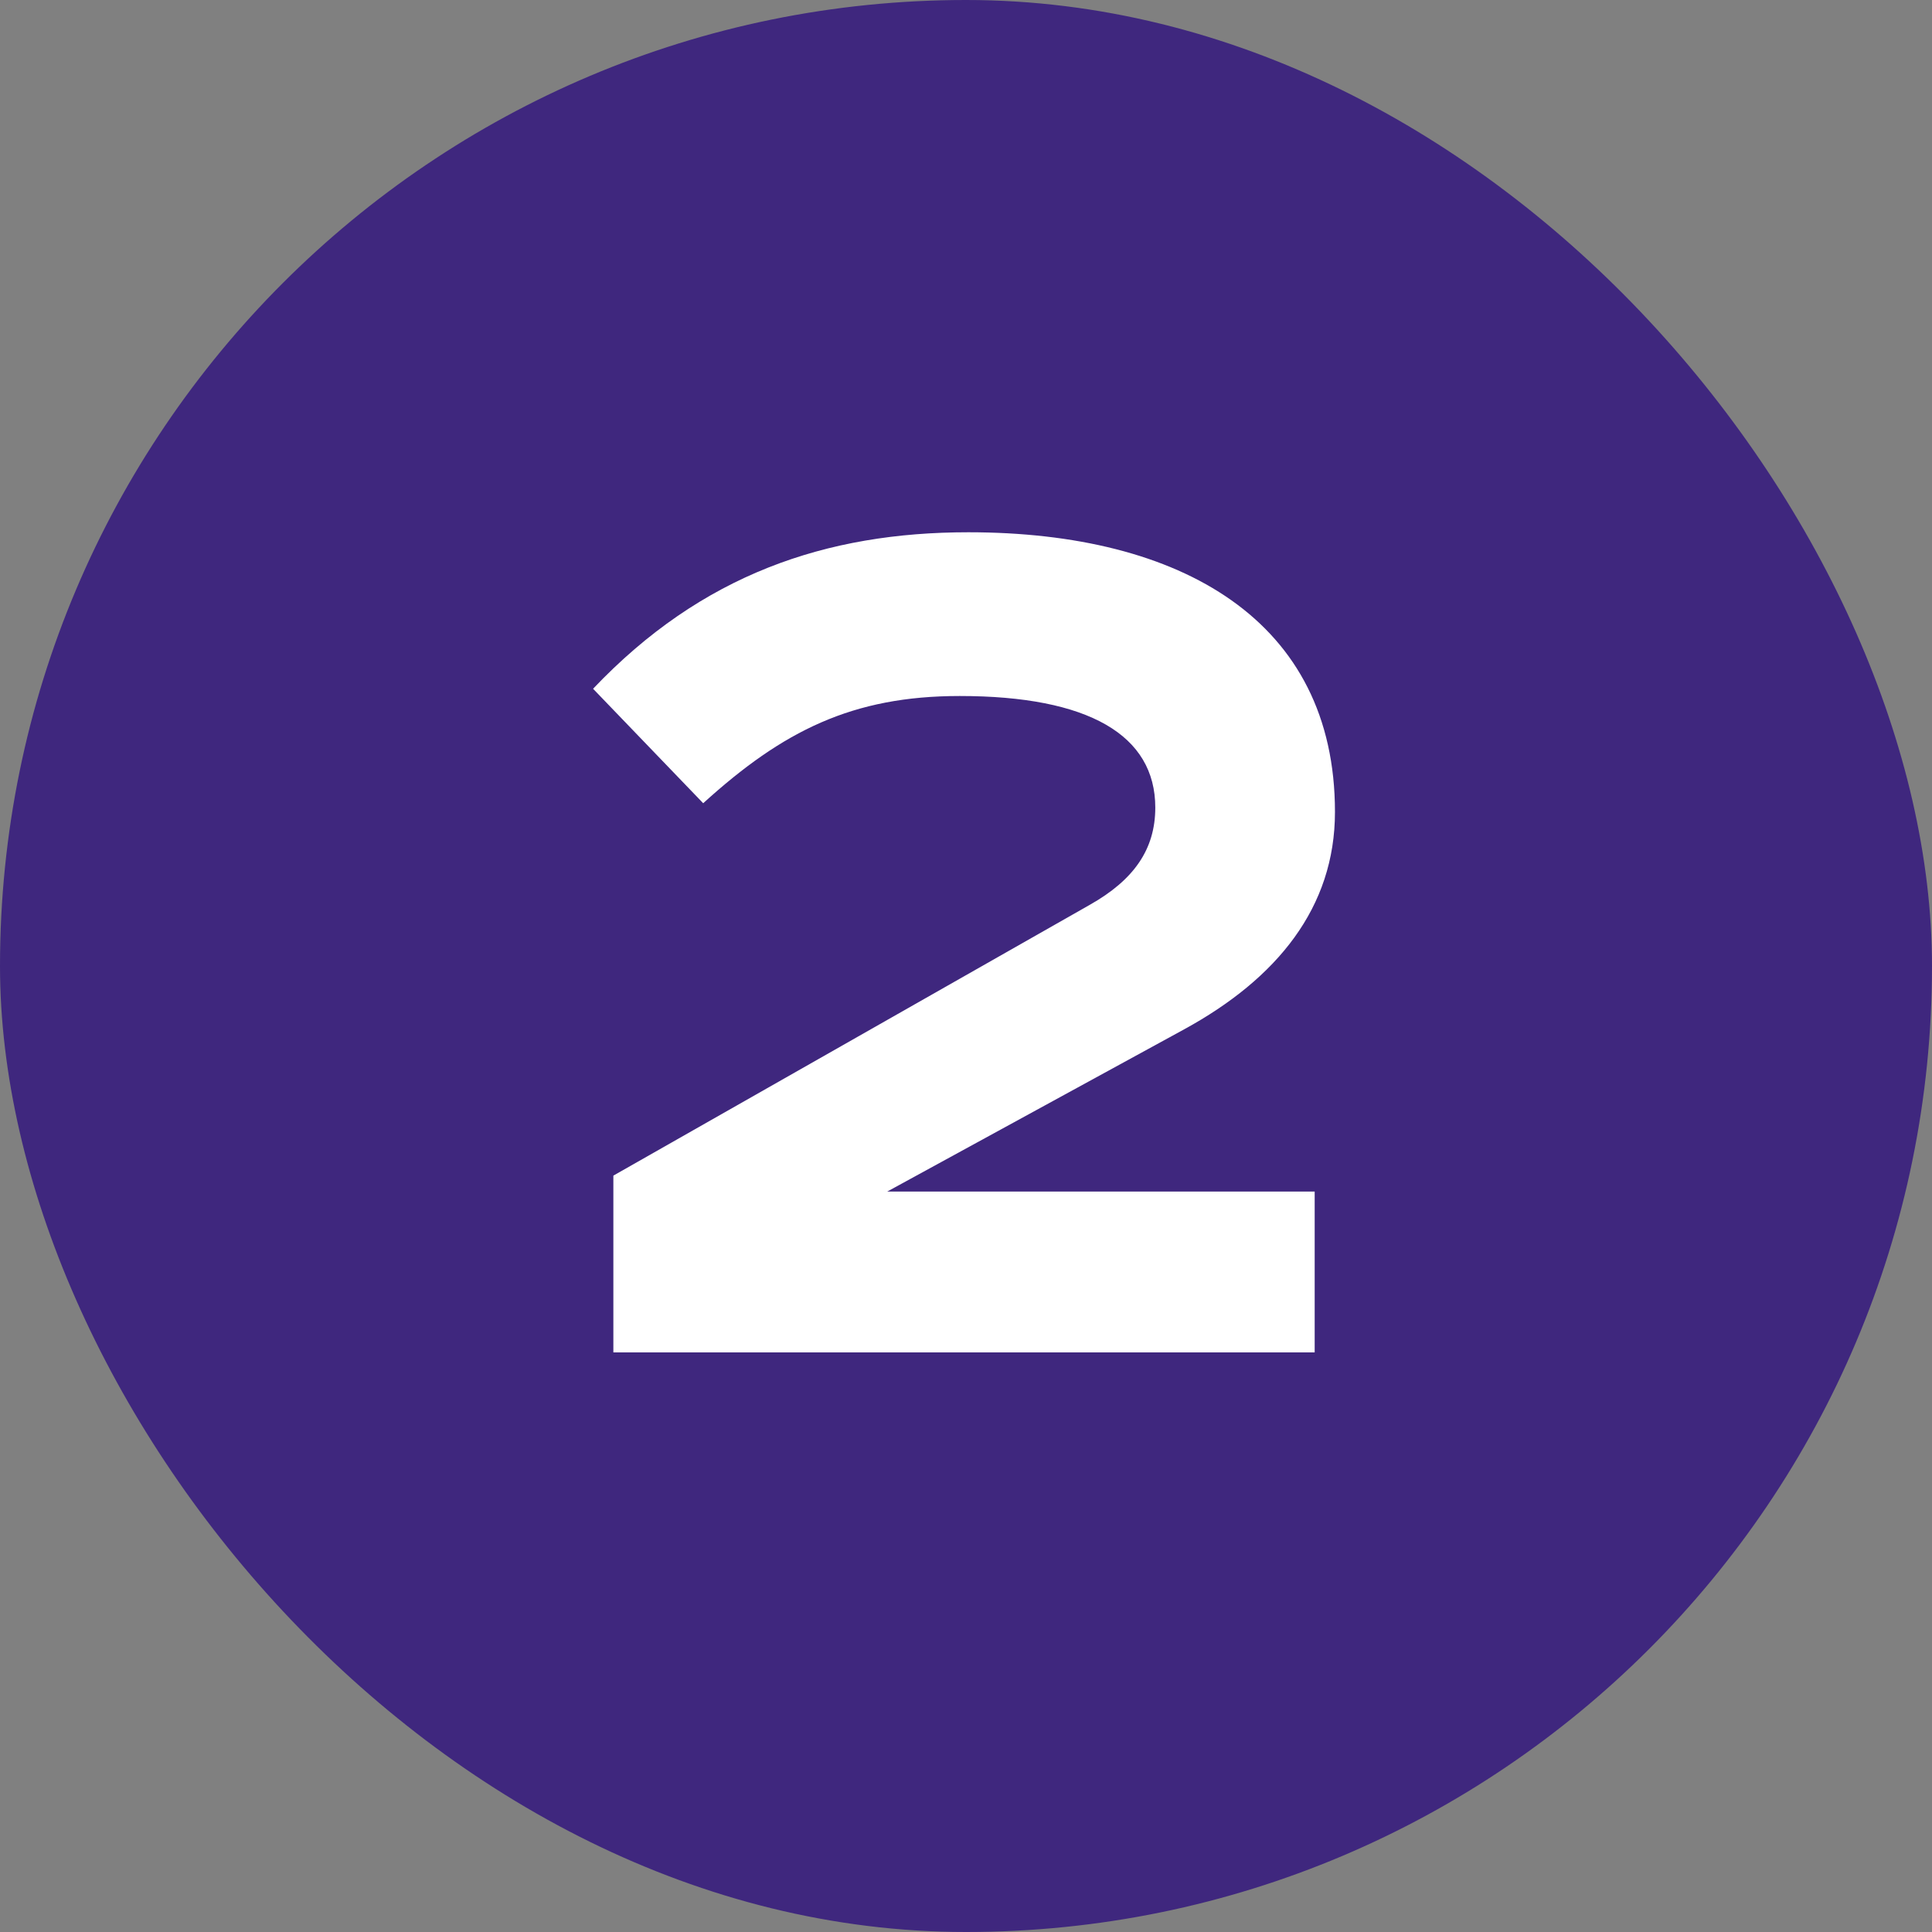
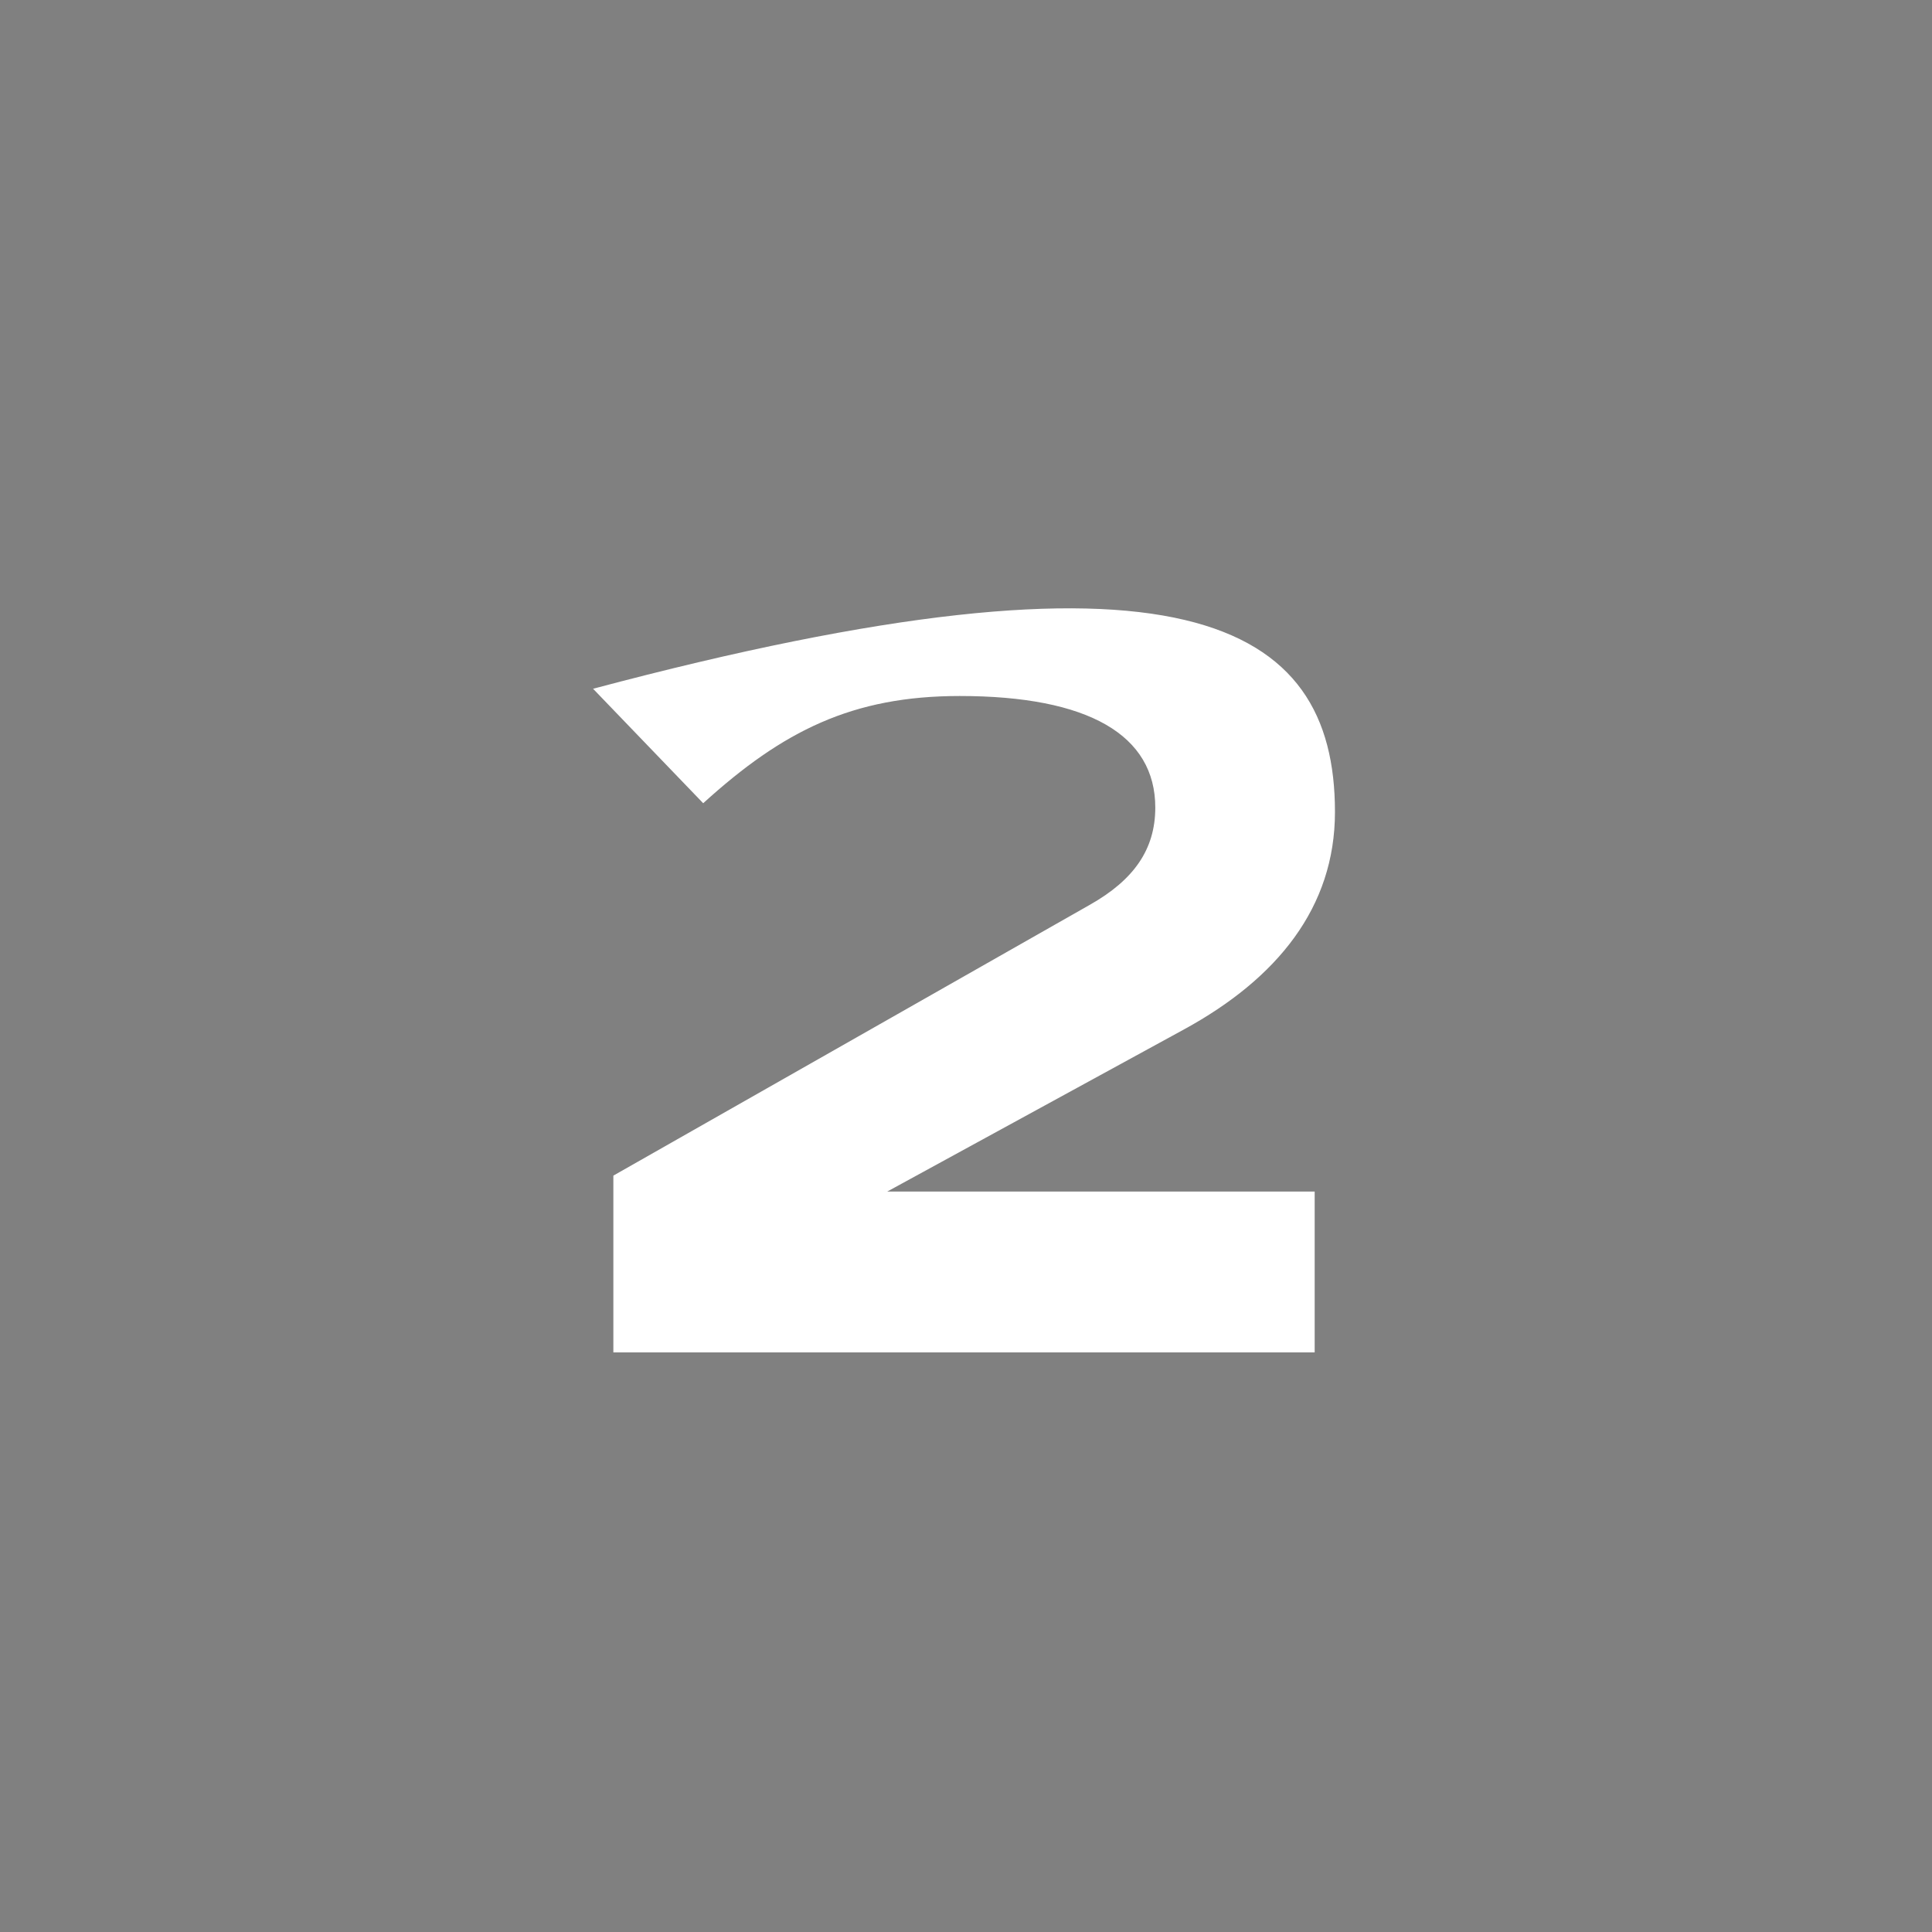
<svg xmlns="http://www.w3.org/2000/svg" width="40" height="40" viewBox="0 0 40 40" fill="none">
  <rect x="0" y="0" width="40" height="40" fill="#808080" stroke="none" />
-   <rect width="40" height="40" rx="20" fill="#3F277E" />
-   <path d="M27.219 24.67V28H12.699V24.34L22.569 18.73C23.469 18.22 23.919 17.59 23.919 16.72C23.919 15.22 22.539 14.41 19.869 14.41C17.649 14.41 16.209 15.13 14.559 16.63L12.279 14.26C14.529 11.89 17.109 11.02 20.049 11.02C24.459 11.02 27.639 12.85 27.639 16.81C27.639 18.79 26.439 20.26 24.519 21.31L18.369 24.67H27.219Z" fill="white" />
+   <path d="M27.219 24.67V28H12.699V24.34L22.569 18.73C23.469 18.22 23.919 17.59 23.919 16.72C23.919 15.22 22.539 14.41 19.869 14.41C17.649 14.41 16.209 15.13 14.559 16.63L12.279 14.26C24.459 11.02 27.639 12.85 27.639 16.81C27.639 18.79 26.439 20.26 24.519 21.31L18.369 24.67H27.219Z" fill="white" />
</svg>